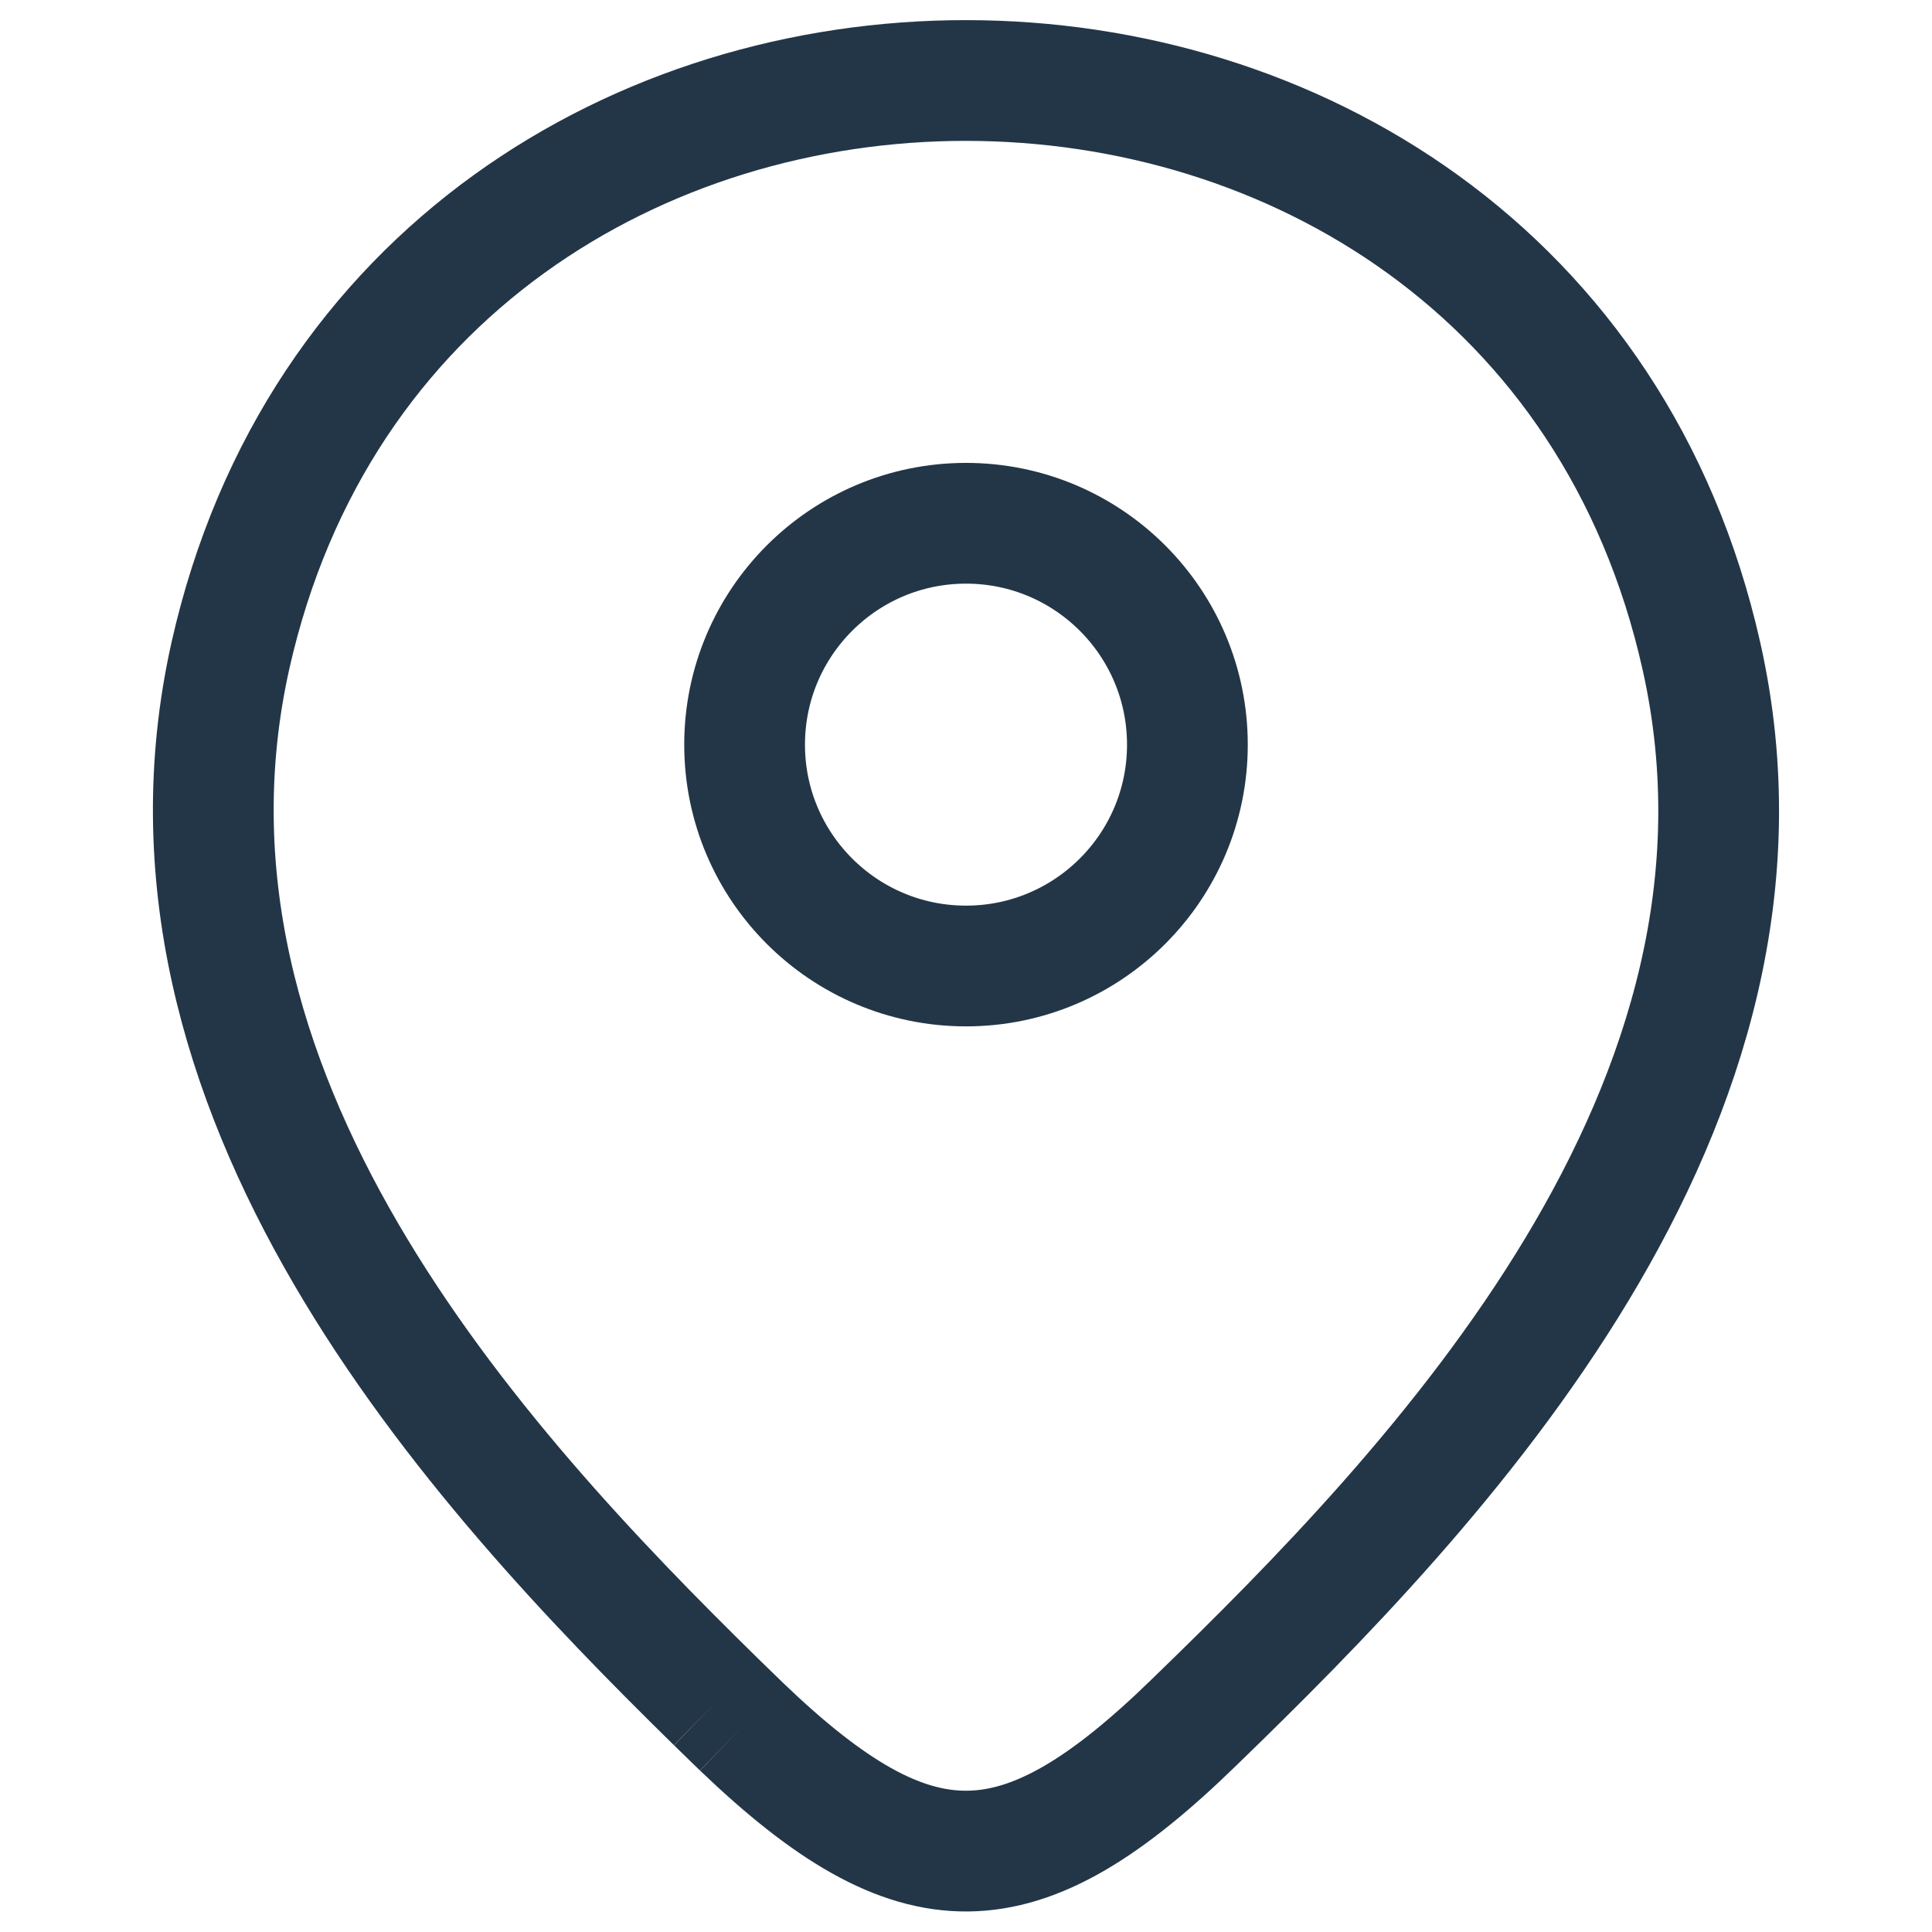
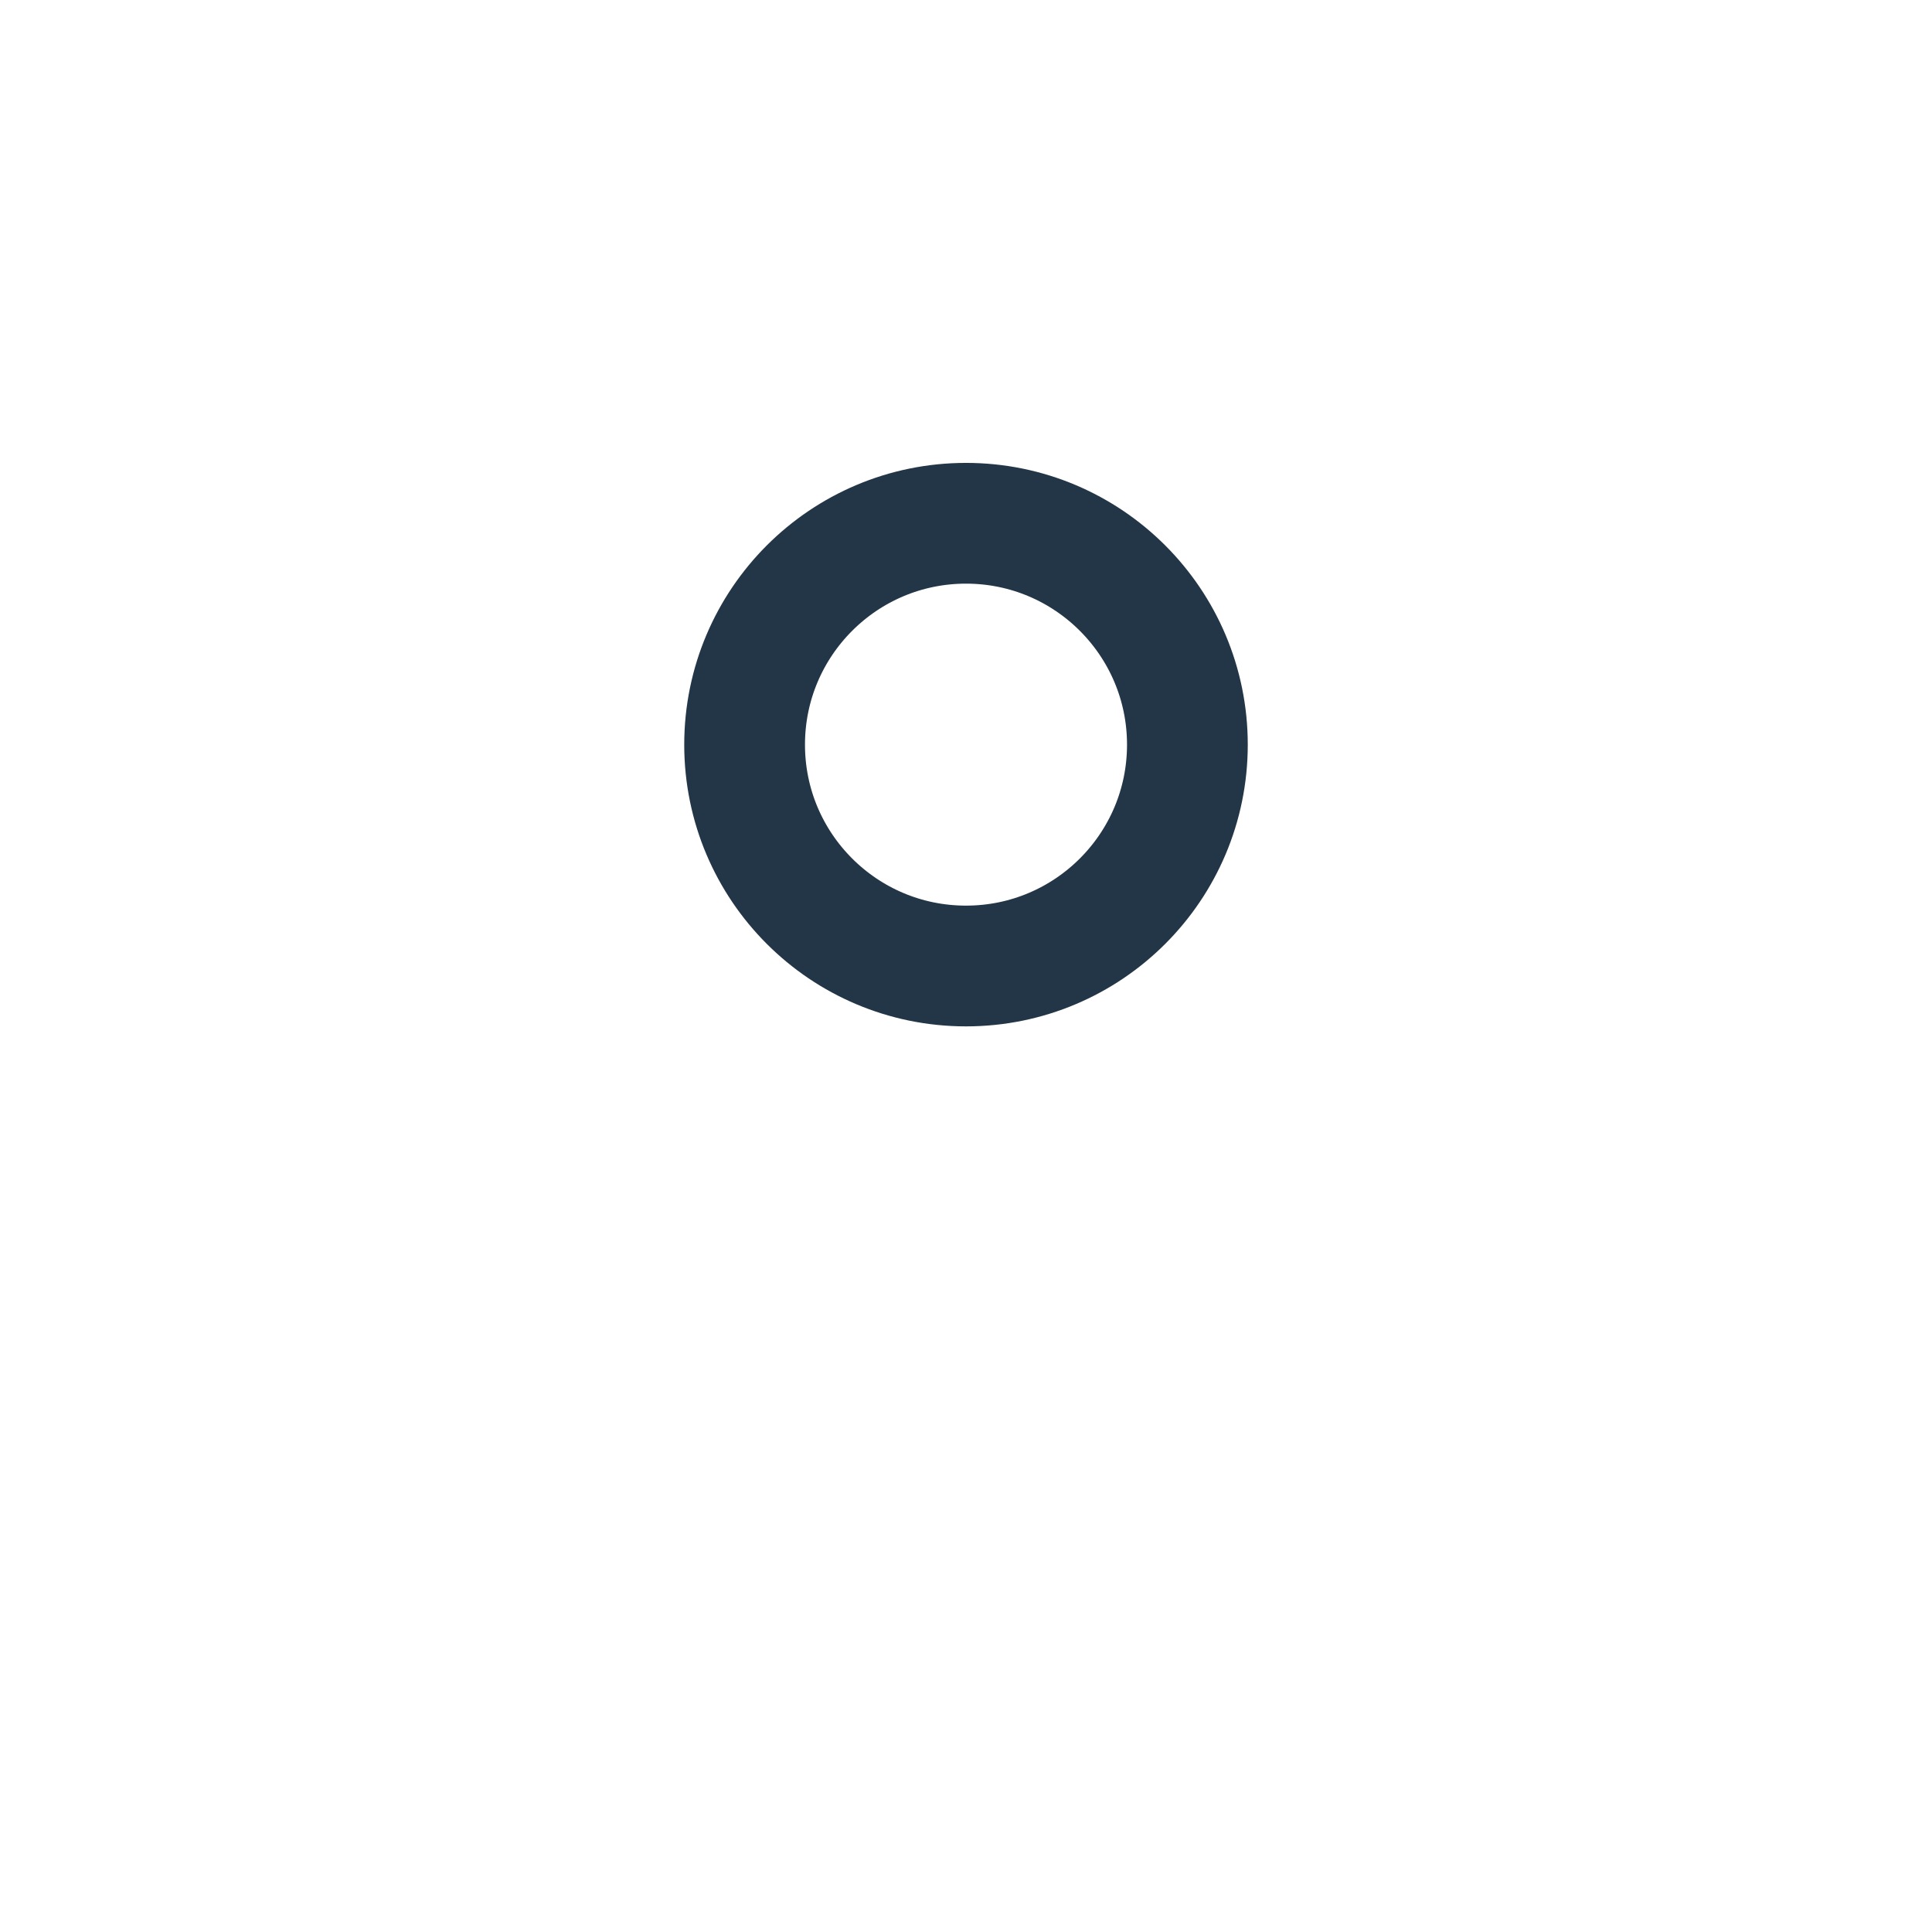
<svg xmlns="http://www.w3.org/2000/svg" width="32" height="32" viewBox="0 0 32 32" fill="none">
-   <path d="M11.862 28.191C11.978 28.304 12.093 28.416 12.206 28.526C12.233 28.553 12.261 28.579 12.288 28.605M11.862 28.191C7.859 24.267 2.194 18.093 3.818 10.852C6.682 -1.849 25.332 -1.835 28.181 10.867C29.853 18.318 23.806 24.625 19.779 28.526C16.885 31.345 15.175 31.371 12.288 28.605M11.862 28.191L12.288 28.605" stroke="#233647" stroke-width="2" />
  <path d="M16 16C18.025 16 19.667 14.359 19.667 12.334C19.667 10.309 18.025 8.667 16 8.667C13.975 8.667 12.333 10.309 12.333 12.334C12.333 14.359 13.975 16 16 16Z" stroke="#233647" stroke-width="2" />
</svg>